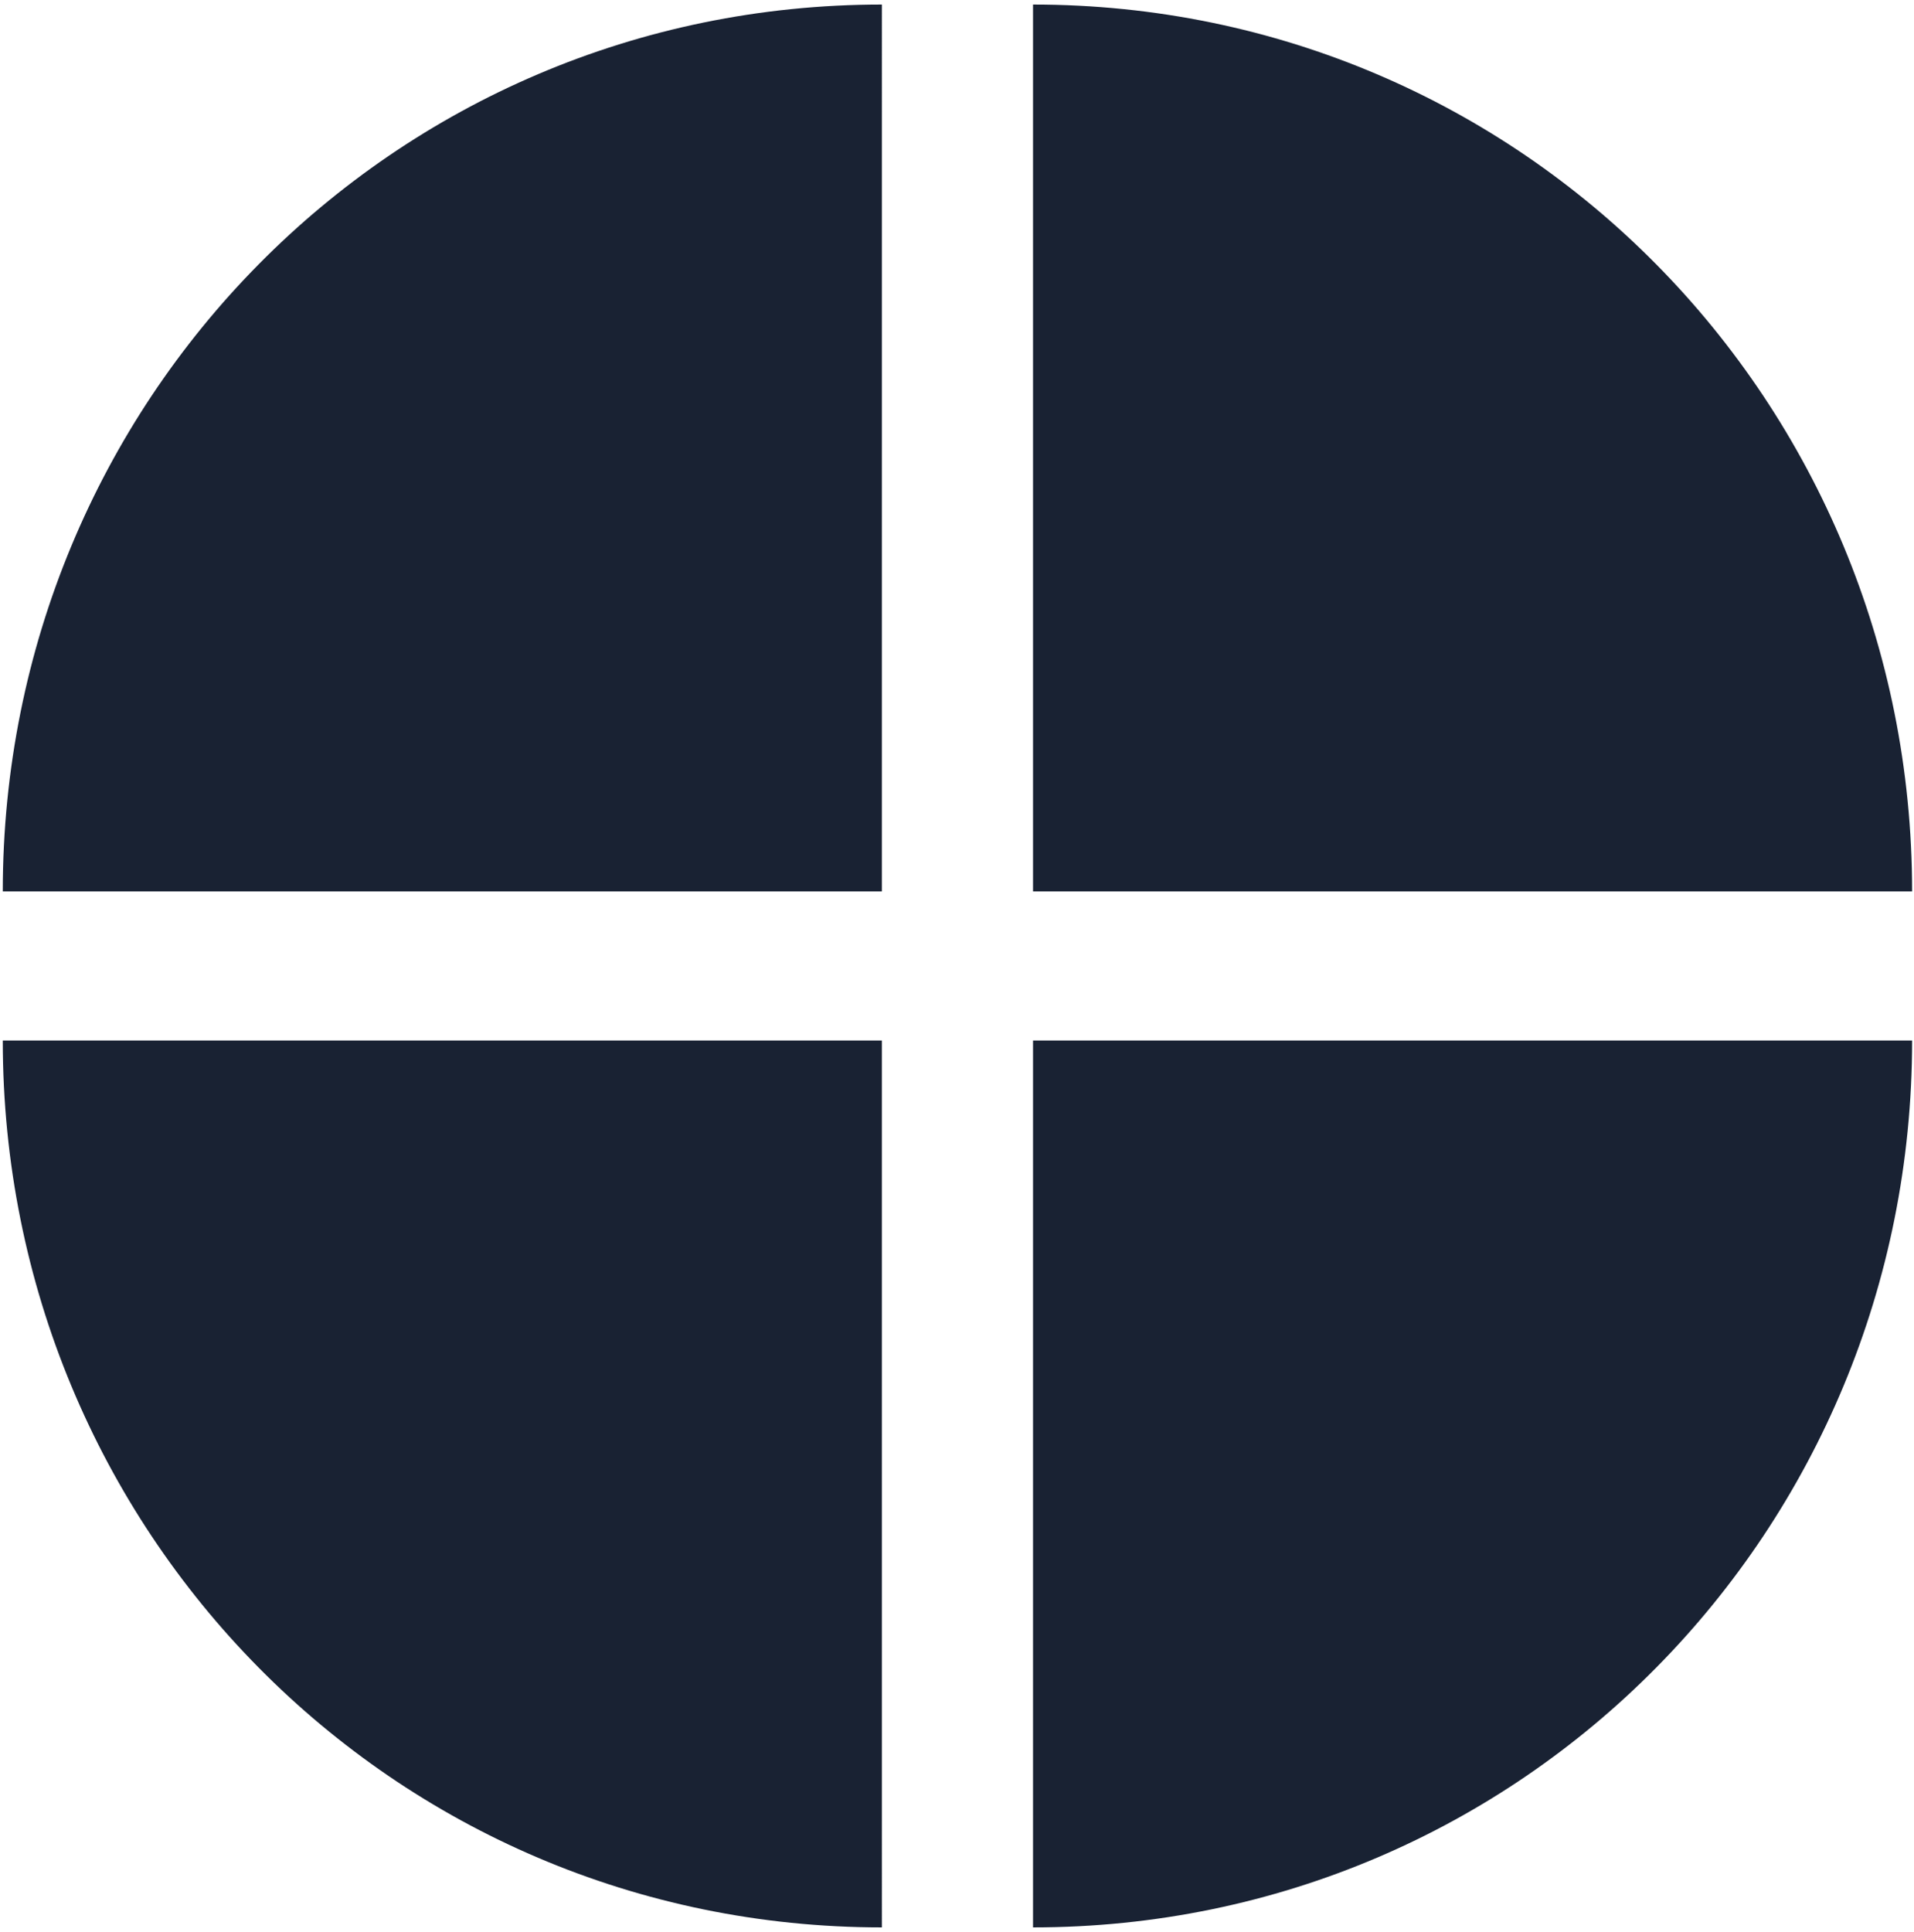
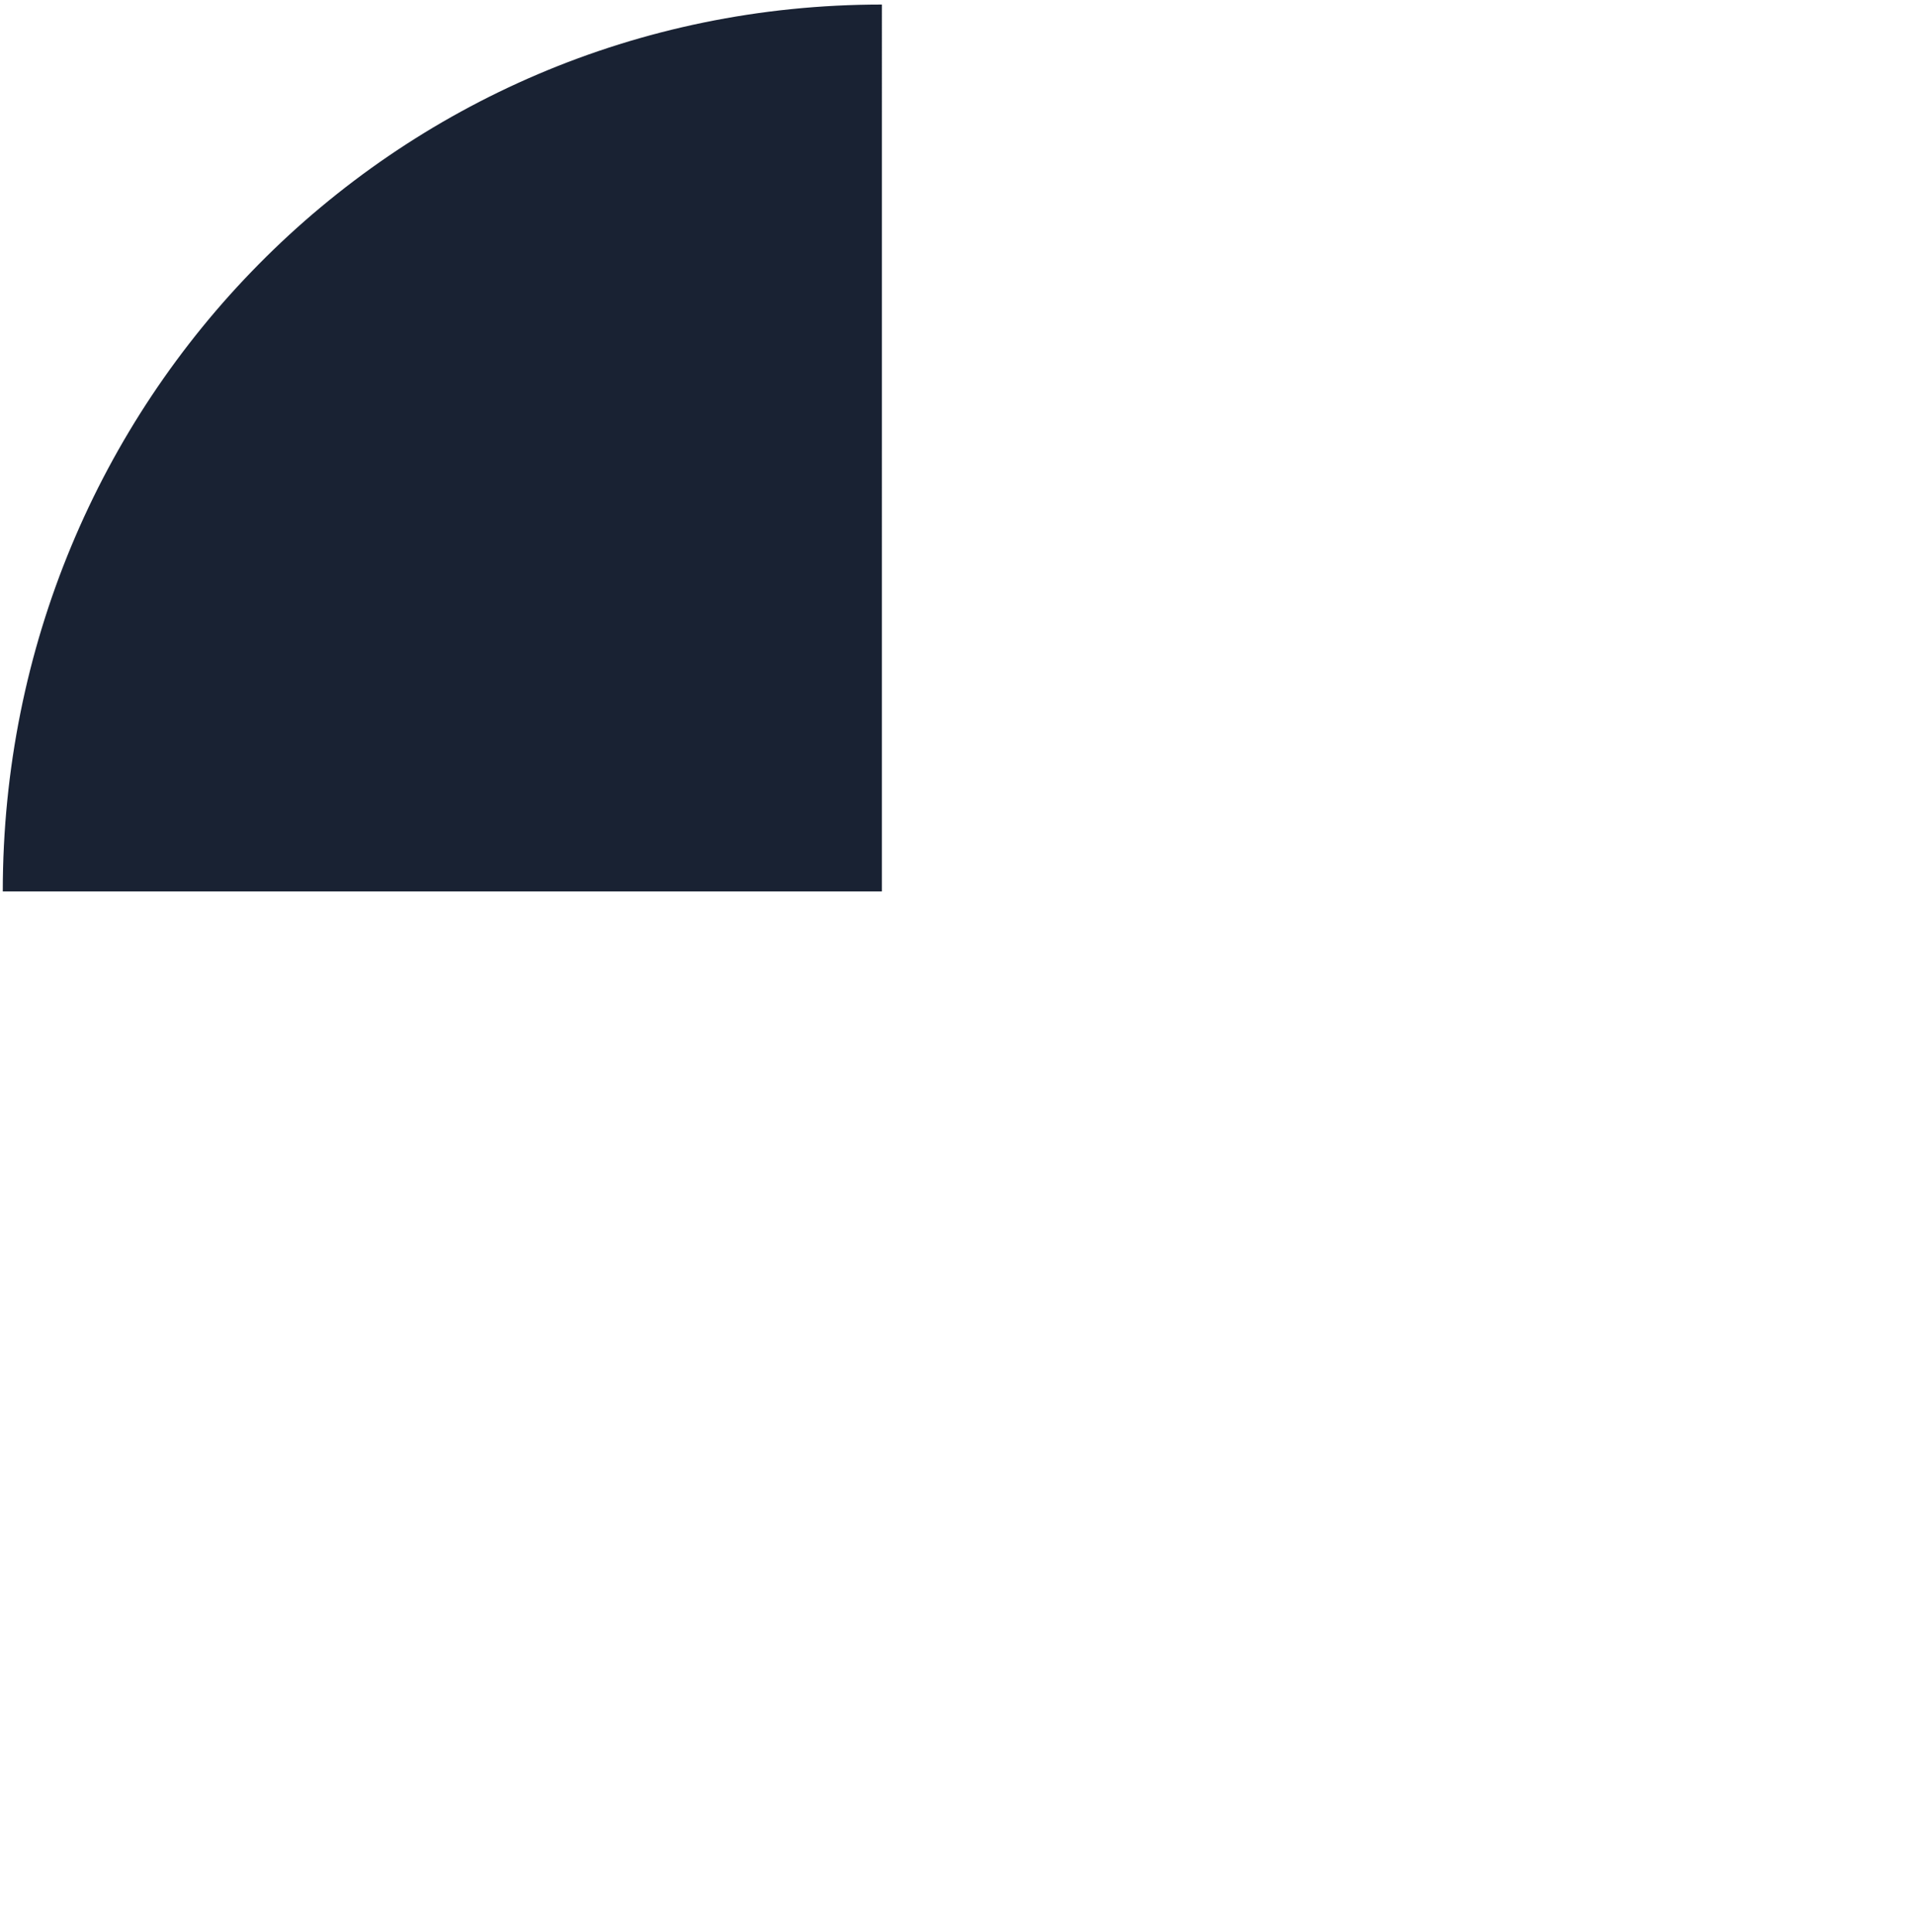
<svg width="100%" height="100%" viewBox="0 0 443 447">
  <g transform="matrix(0.32,0,0,0.32,0,0)">
    <g transform="matrix(4.167,0,0,4.167,0,0)">
-       <path d="M179.309,154.697L331.896,154.697C331.896,69.695 264.309,0.789 179.307,0.789L179.309,154.697Z" style="fill:rgb(25,34,51);fill-rule:nonzero;" />
      <path d="M153.071,154.697L0.482,154.697C0.482,69.695 68.07,0.789 153.073,0.789L153.071,154.697Z" style="fill:rgb(25,34,51);fill-rule:nonzero;" />
-       <path d="M179.309,180.574L331.896,180.574C331.896,265.576 264.309,334.482 179.307,334.482L179.309,180.574Z" style="fill:rgb(25,34,51);fill-rule:nonzero;" />
-       <path d="M153.071,180.574L0.482,180.574C0.482,265.576 68.07,334.482 153.073,334.482L153.071,180.574Z" style="fill:rgb(25,34,51);fill-rule:nonzero;" />
    </g>
  </g>
</svg>